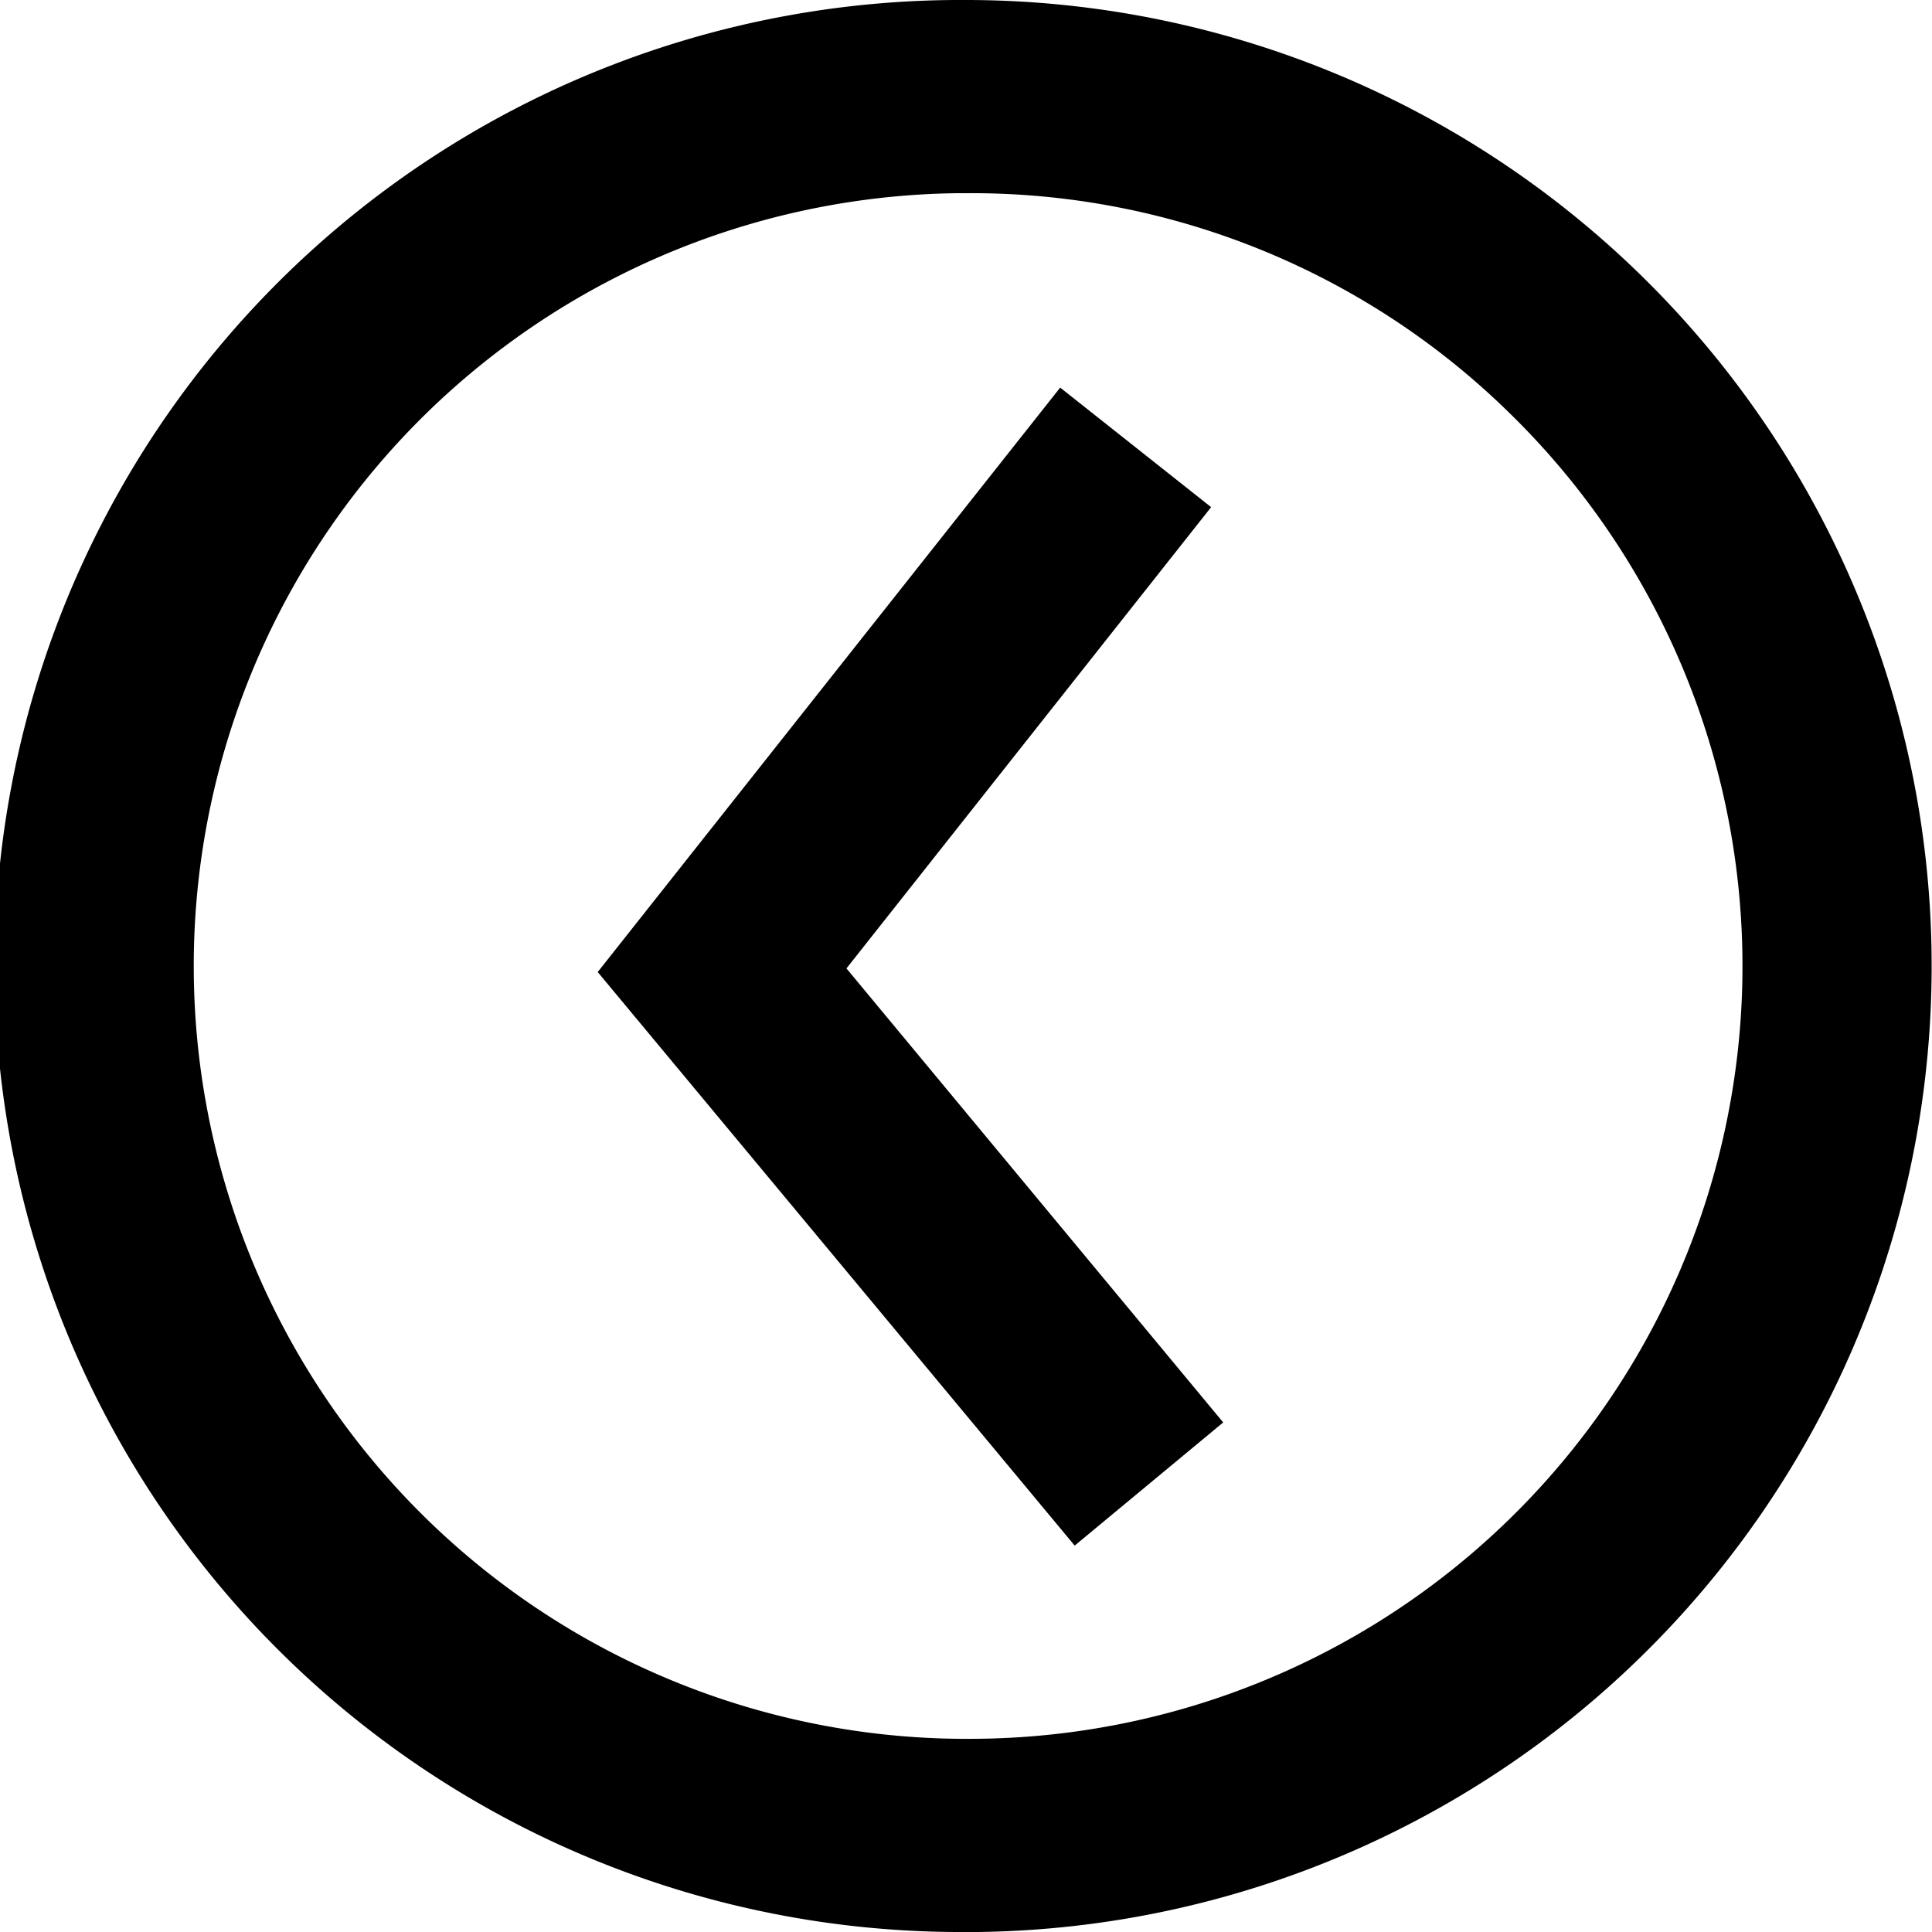
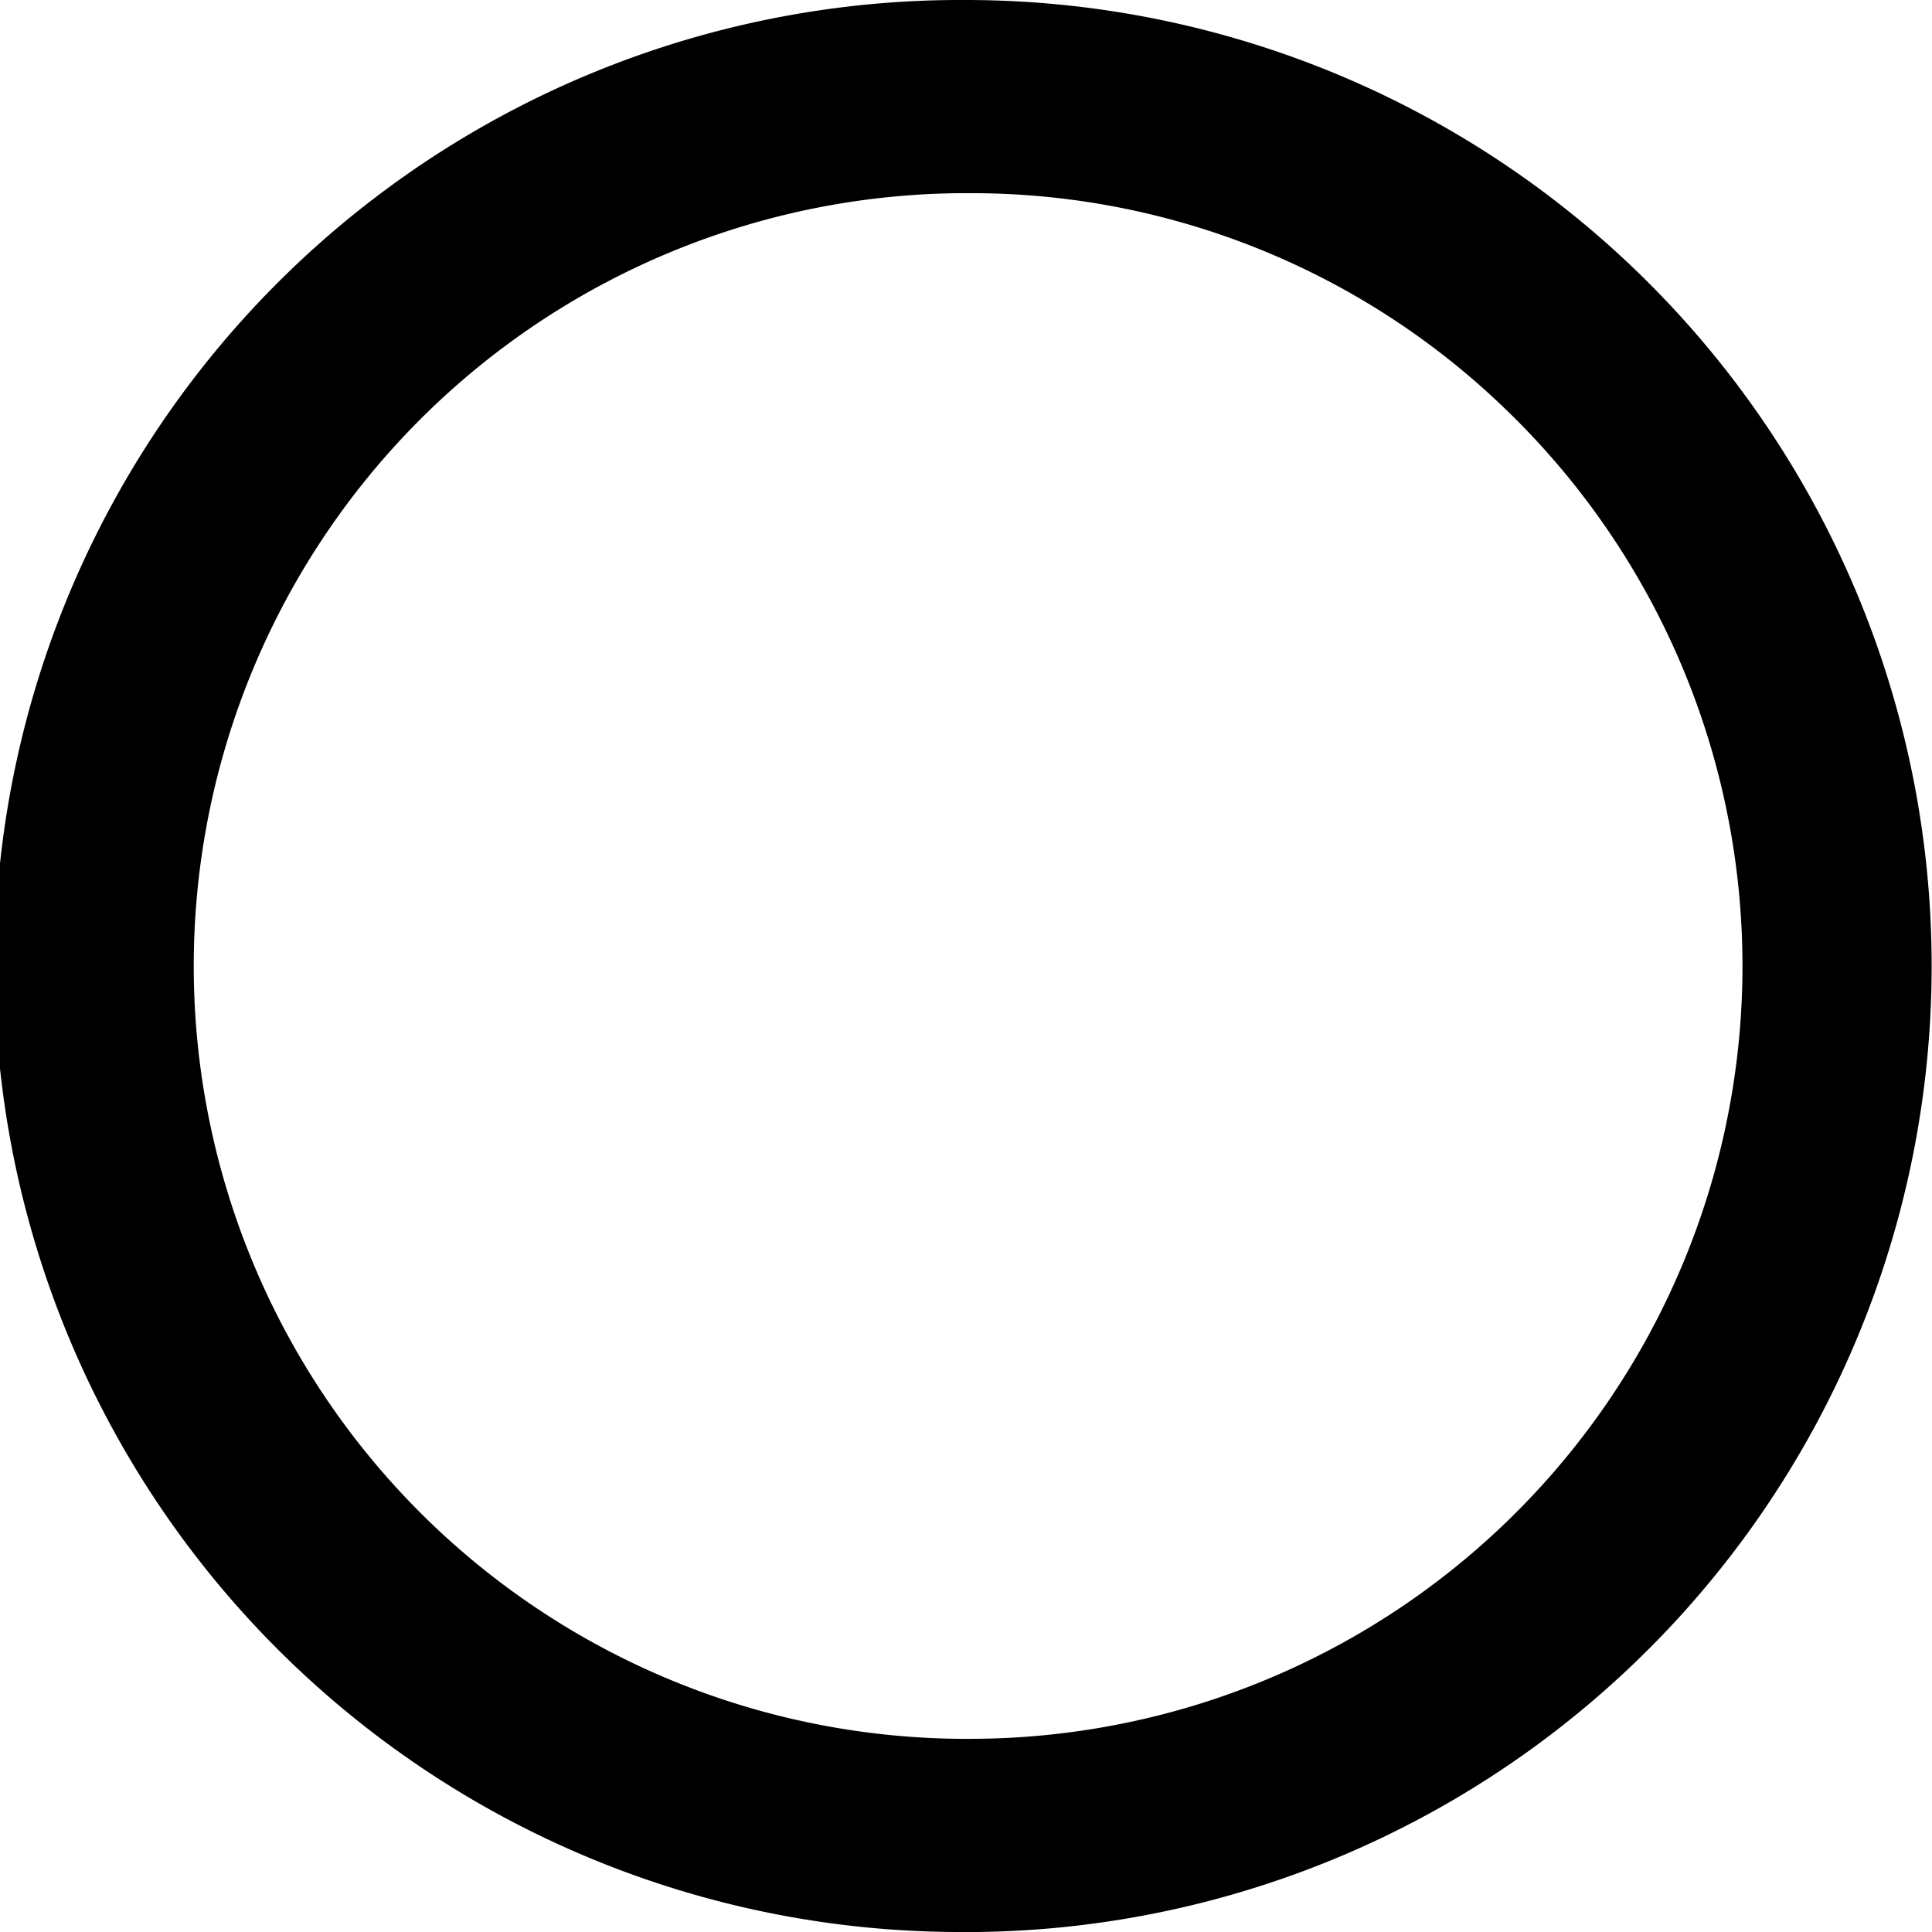
<svg xmlns="http://www.w3.org/2000/svg" id="Ebene_1" data-name="Ebene 1" width="16" height="16" viewBox="0 0 16 16">
  <title>icon-go_back</title>
  <path d="M8,16A8,8,0,0,1,7.91,0H8a8,8,0,0,1,5.72,13.59A8,8,0,0,1,8.1,16H8ZM8,1.6H7.93a6.4,6.4,0,0,0,.15,12.8,6.4,6.4,0,0,0,4.4-11A6.36,6.36,0,0,0,8,1.6Z" transform="translate(0 0)" />
-   <polygon points="8.9 12.8 4.95 8.05 8.78 3.21 10.03 4.2 7.01 8.02 10.13 11.78 8.9 12.8" />
</svg>